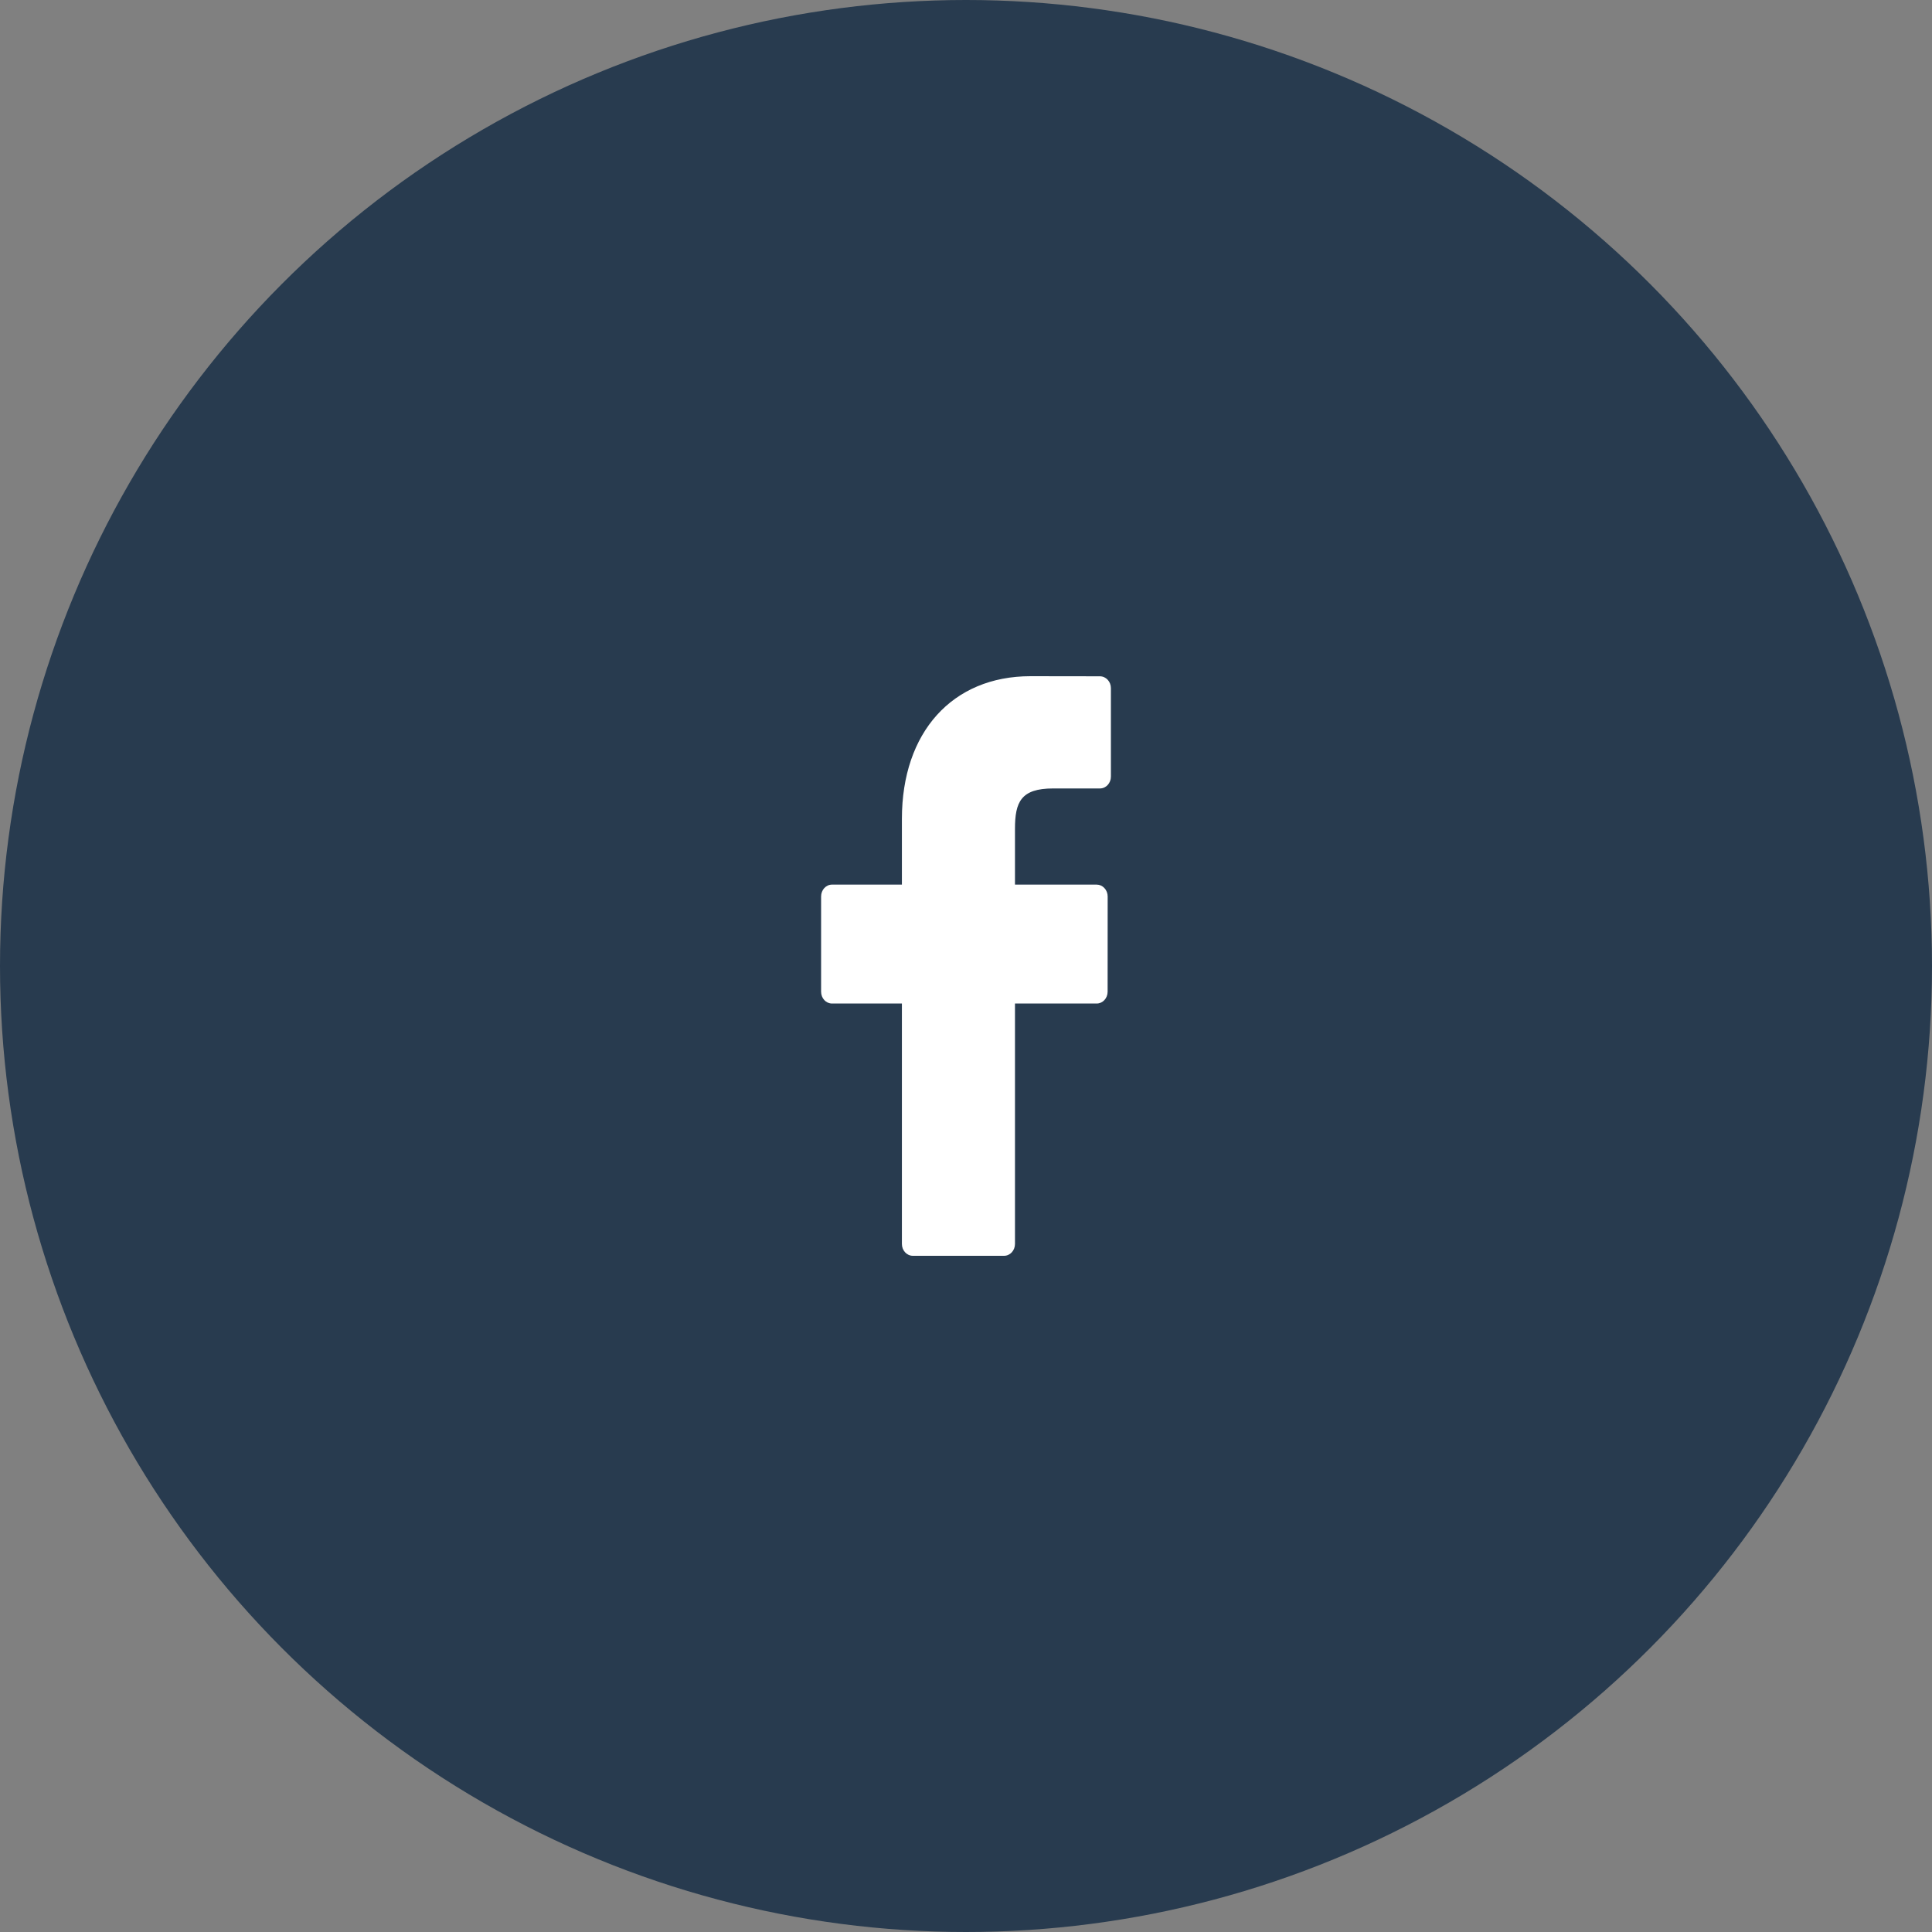
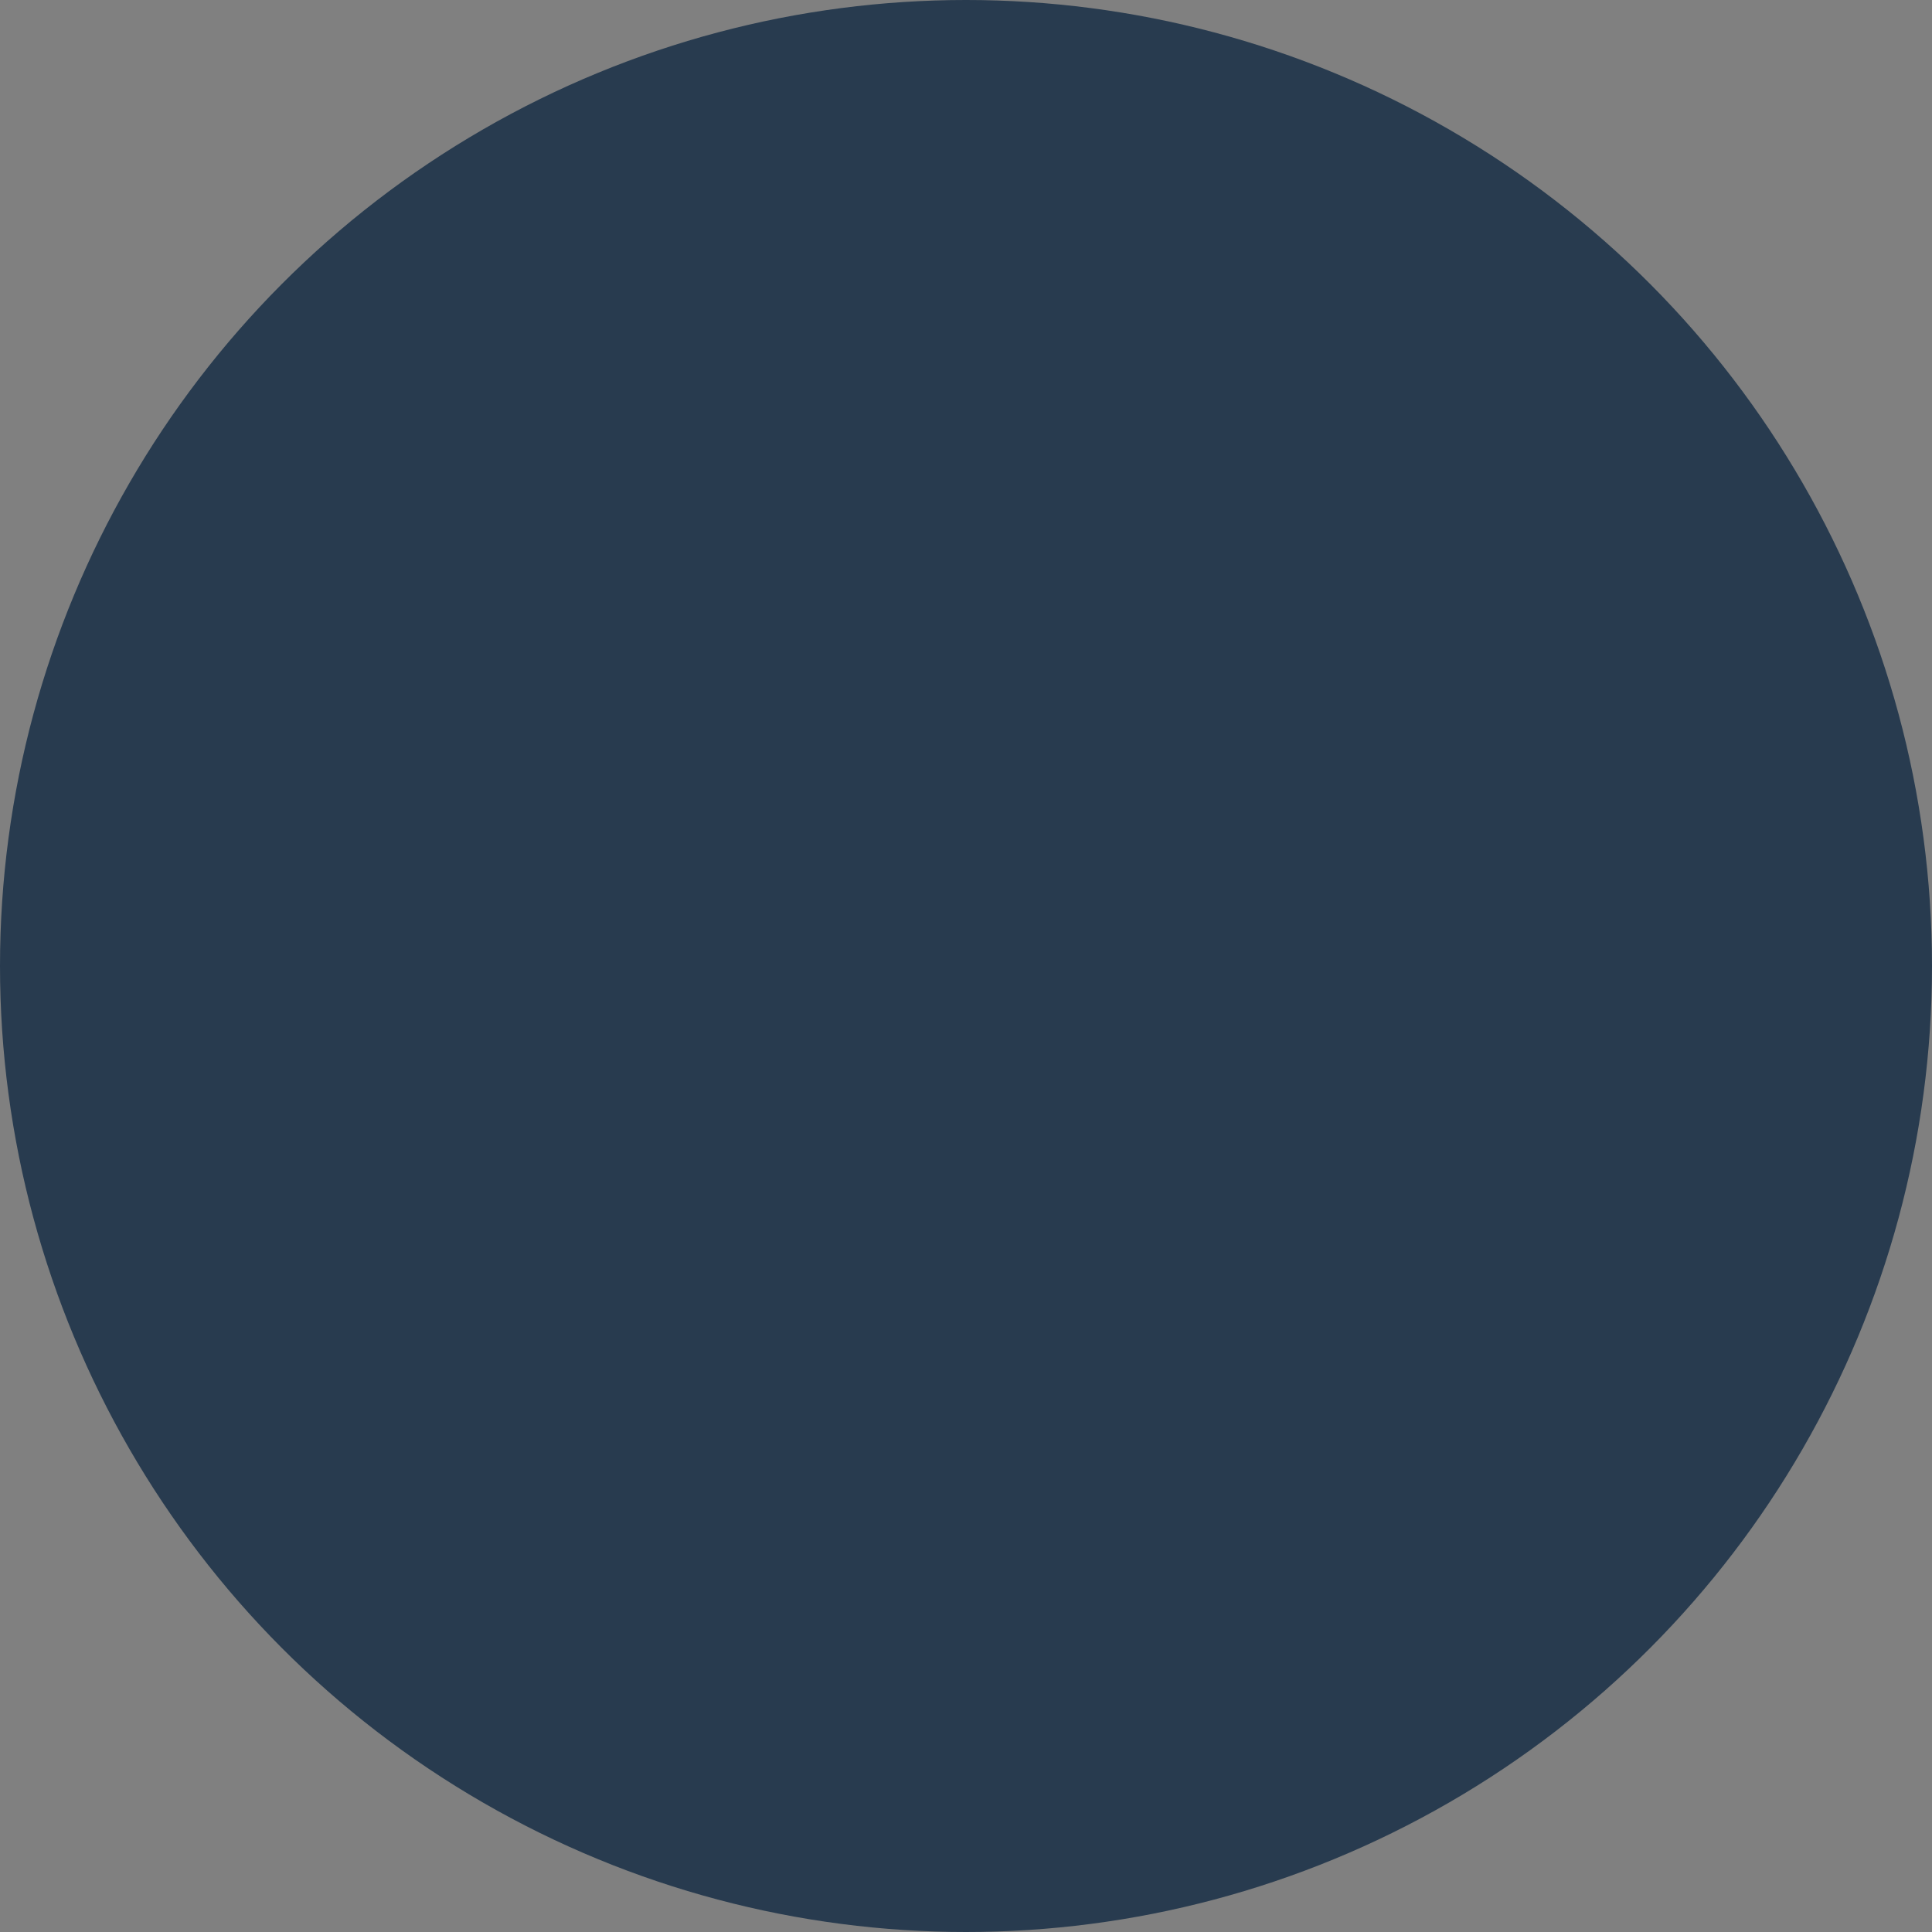
<svg xmlns="http://www.w3.org/2000/svg" width="40" height="40" viewBox="0 0 40 40" fill="none">
  <rect x="0" y="0" width="40" height="40" fill="#808080" stroke="none" />
  <circle cx="20" cy="20" r="20" fill="#283B4F" />
-   <path d="M22.774 14.002L21.335 14C19.718 14 18.673 15.159 18.673 16.953V18.315H17.226C17.101 18.315 17 18.424 17 18.56V20.532C17 20.668 17.101 20.777 17.226 20.777H18.673V25.755C18.673 25.89 18.774 26 18.9 26H20.788C20.913 26 21.014 25.89 21.014 25.755V20.777H22.706C22.831 20.777 22.932 20.668 22.932 20.532L22.933 18.56C22.933 18.495 22.909 18.433 22.866 18.387C22.824 18.341 22.766 18.315 22.706 18.315H21.014V17.161C21.014 16.606 21.136 16.324 21.804 16.324L22.774 16.324C22.899 16.324 23 16.214 23 16.079V14.247C23 14.112 22.899 14.003 22.774 14.002Z" fill="white" />
</svg>